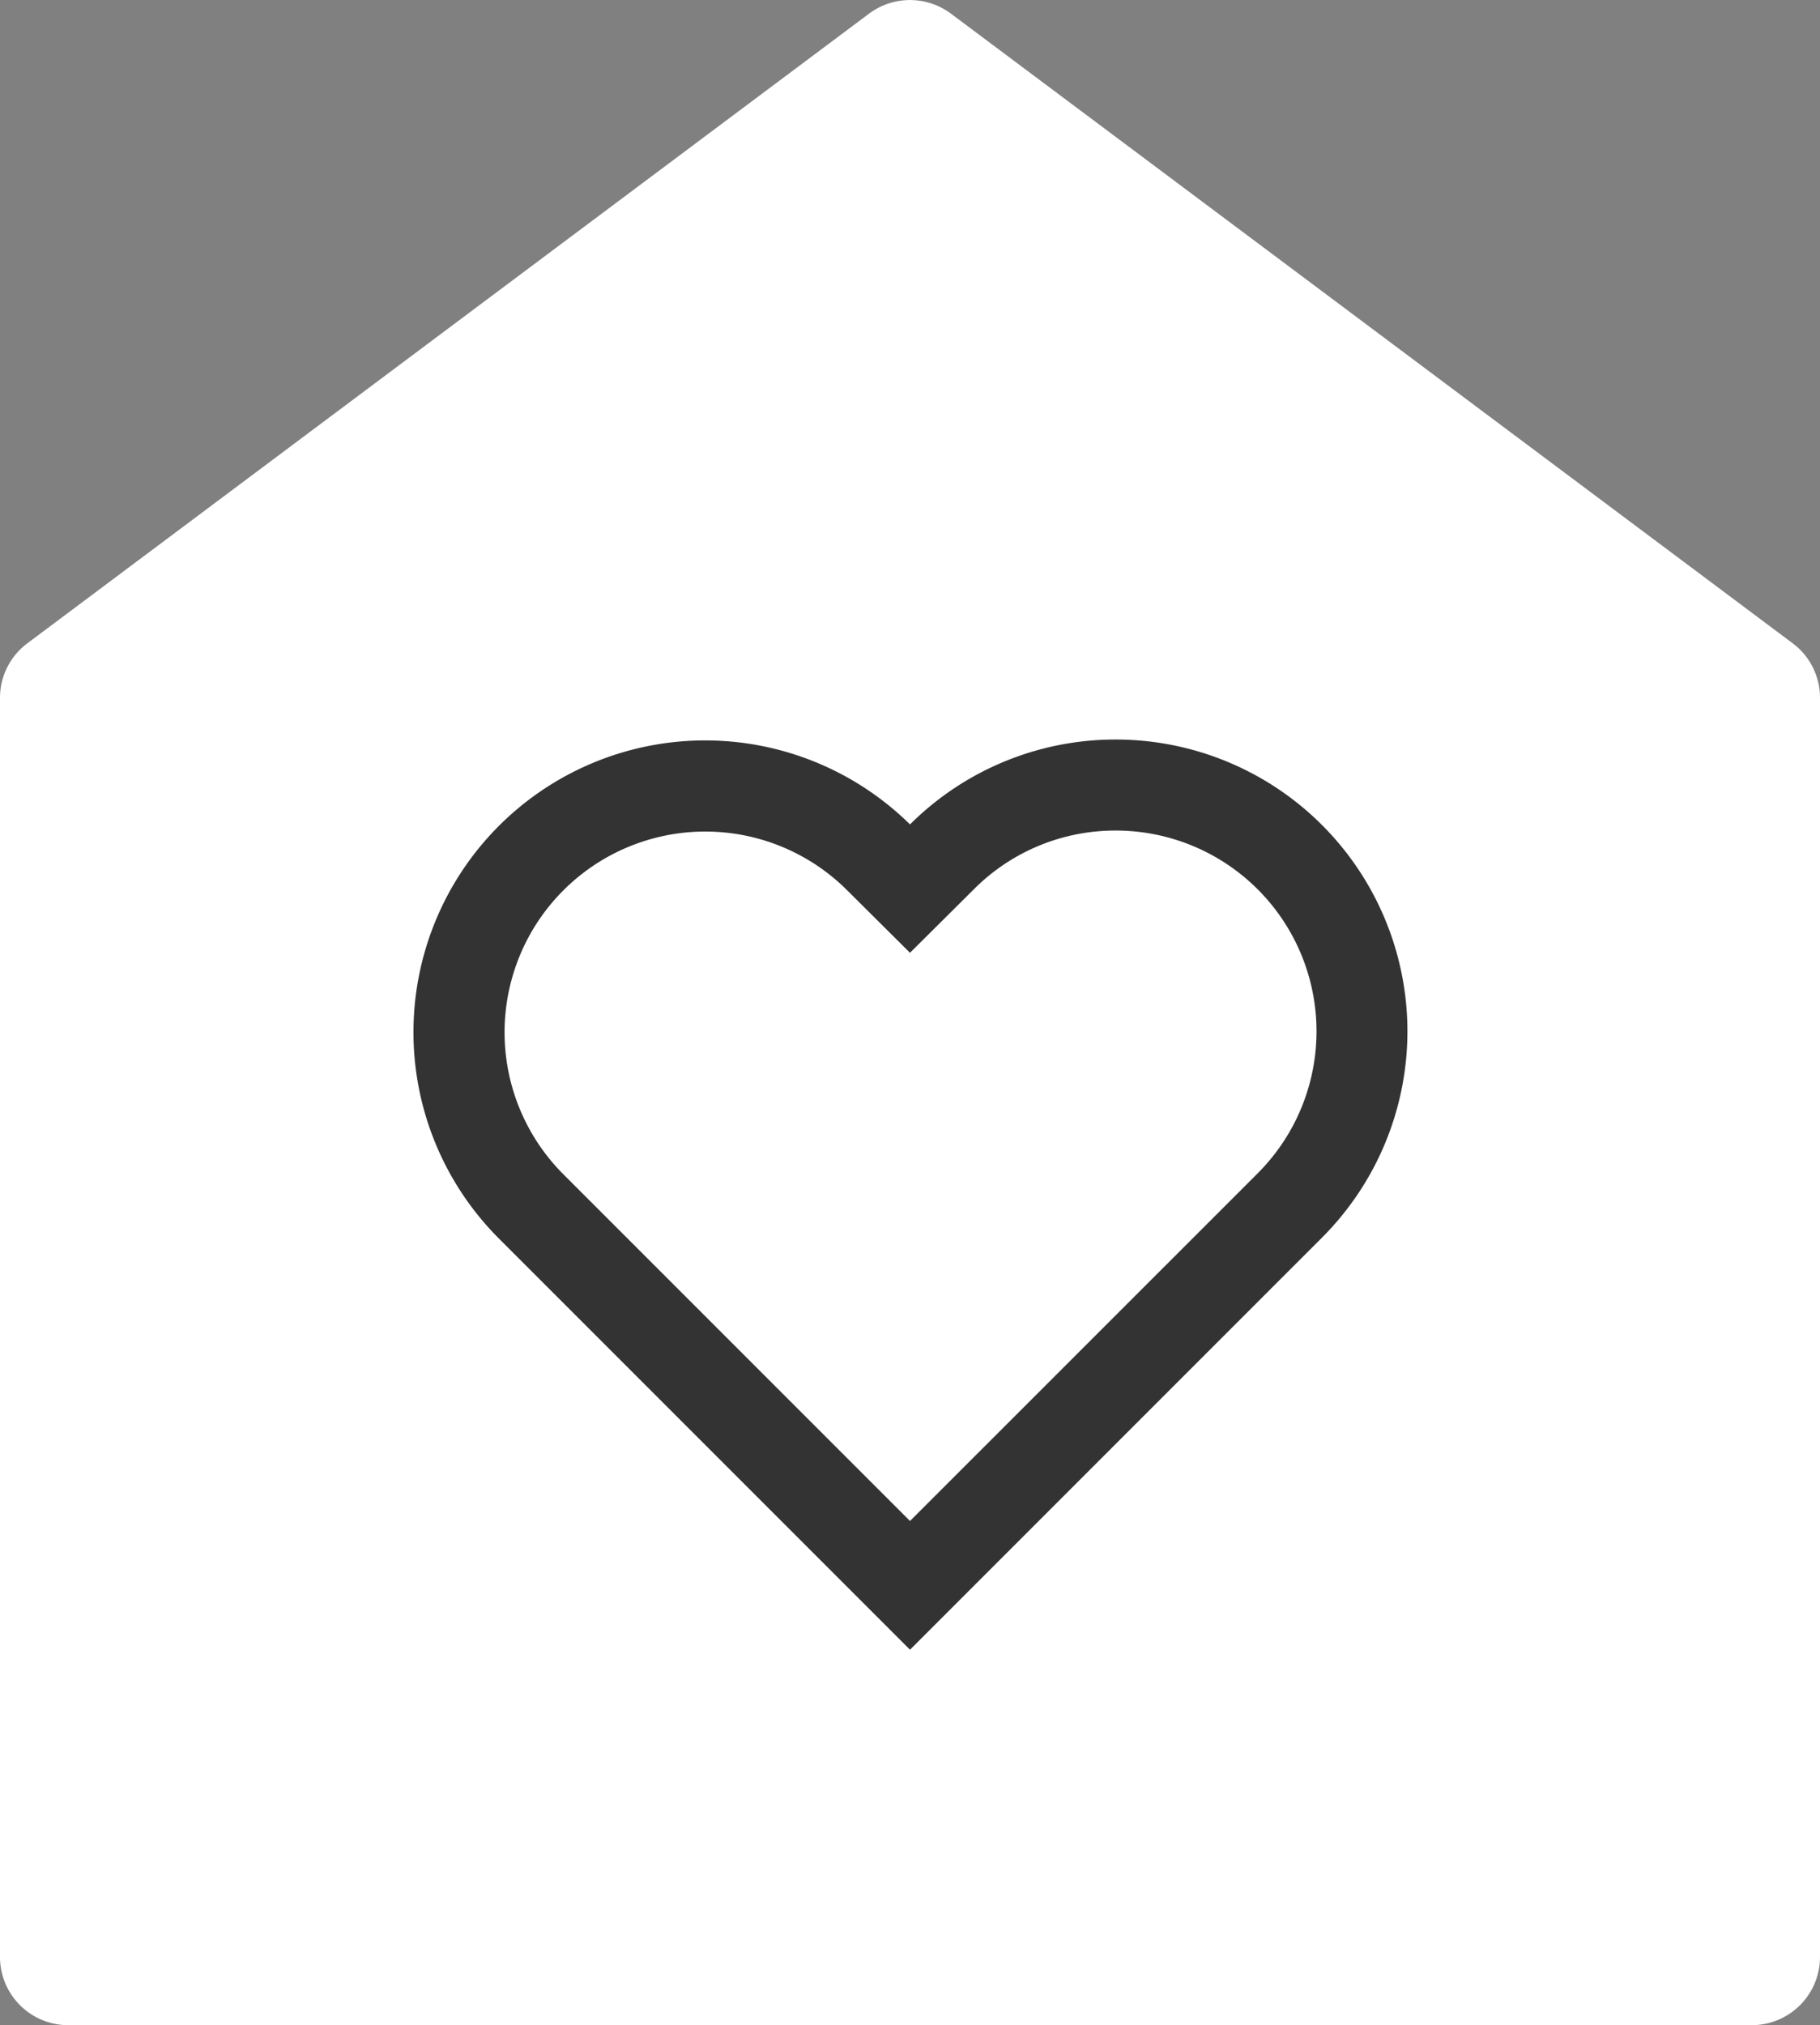
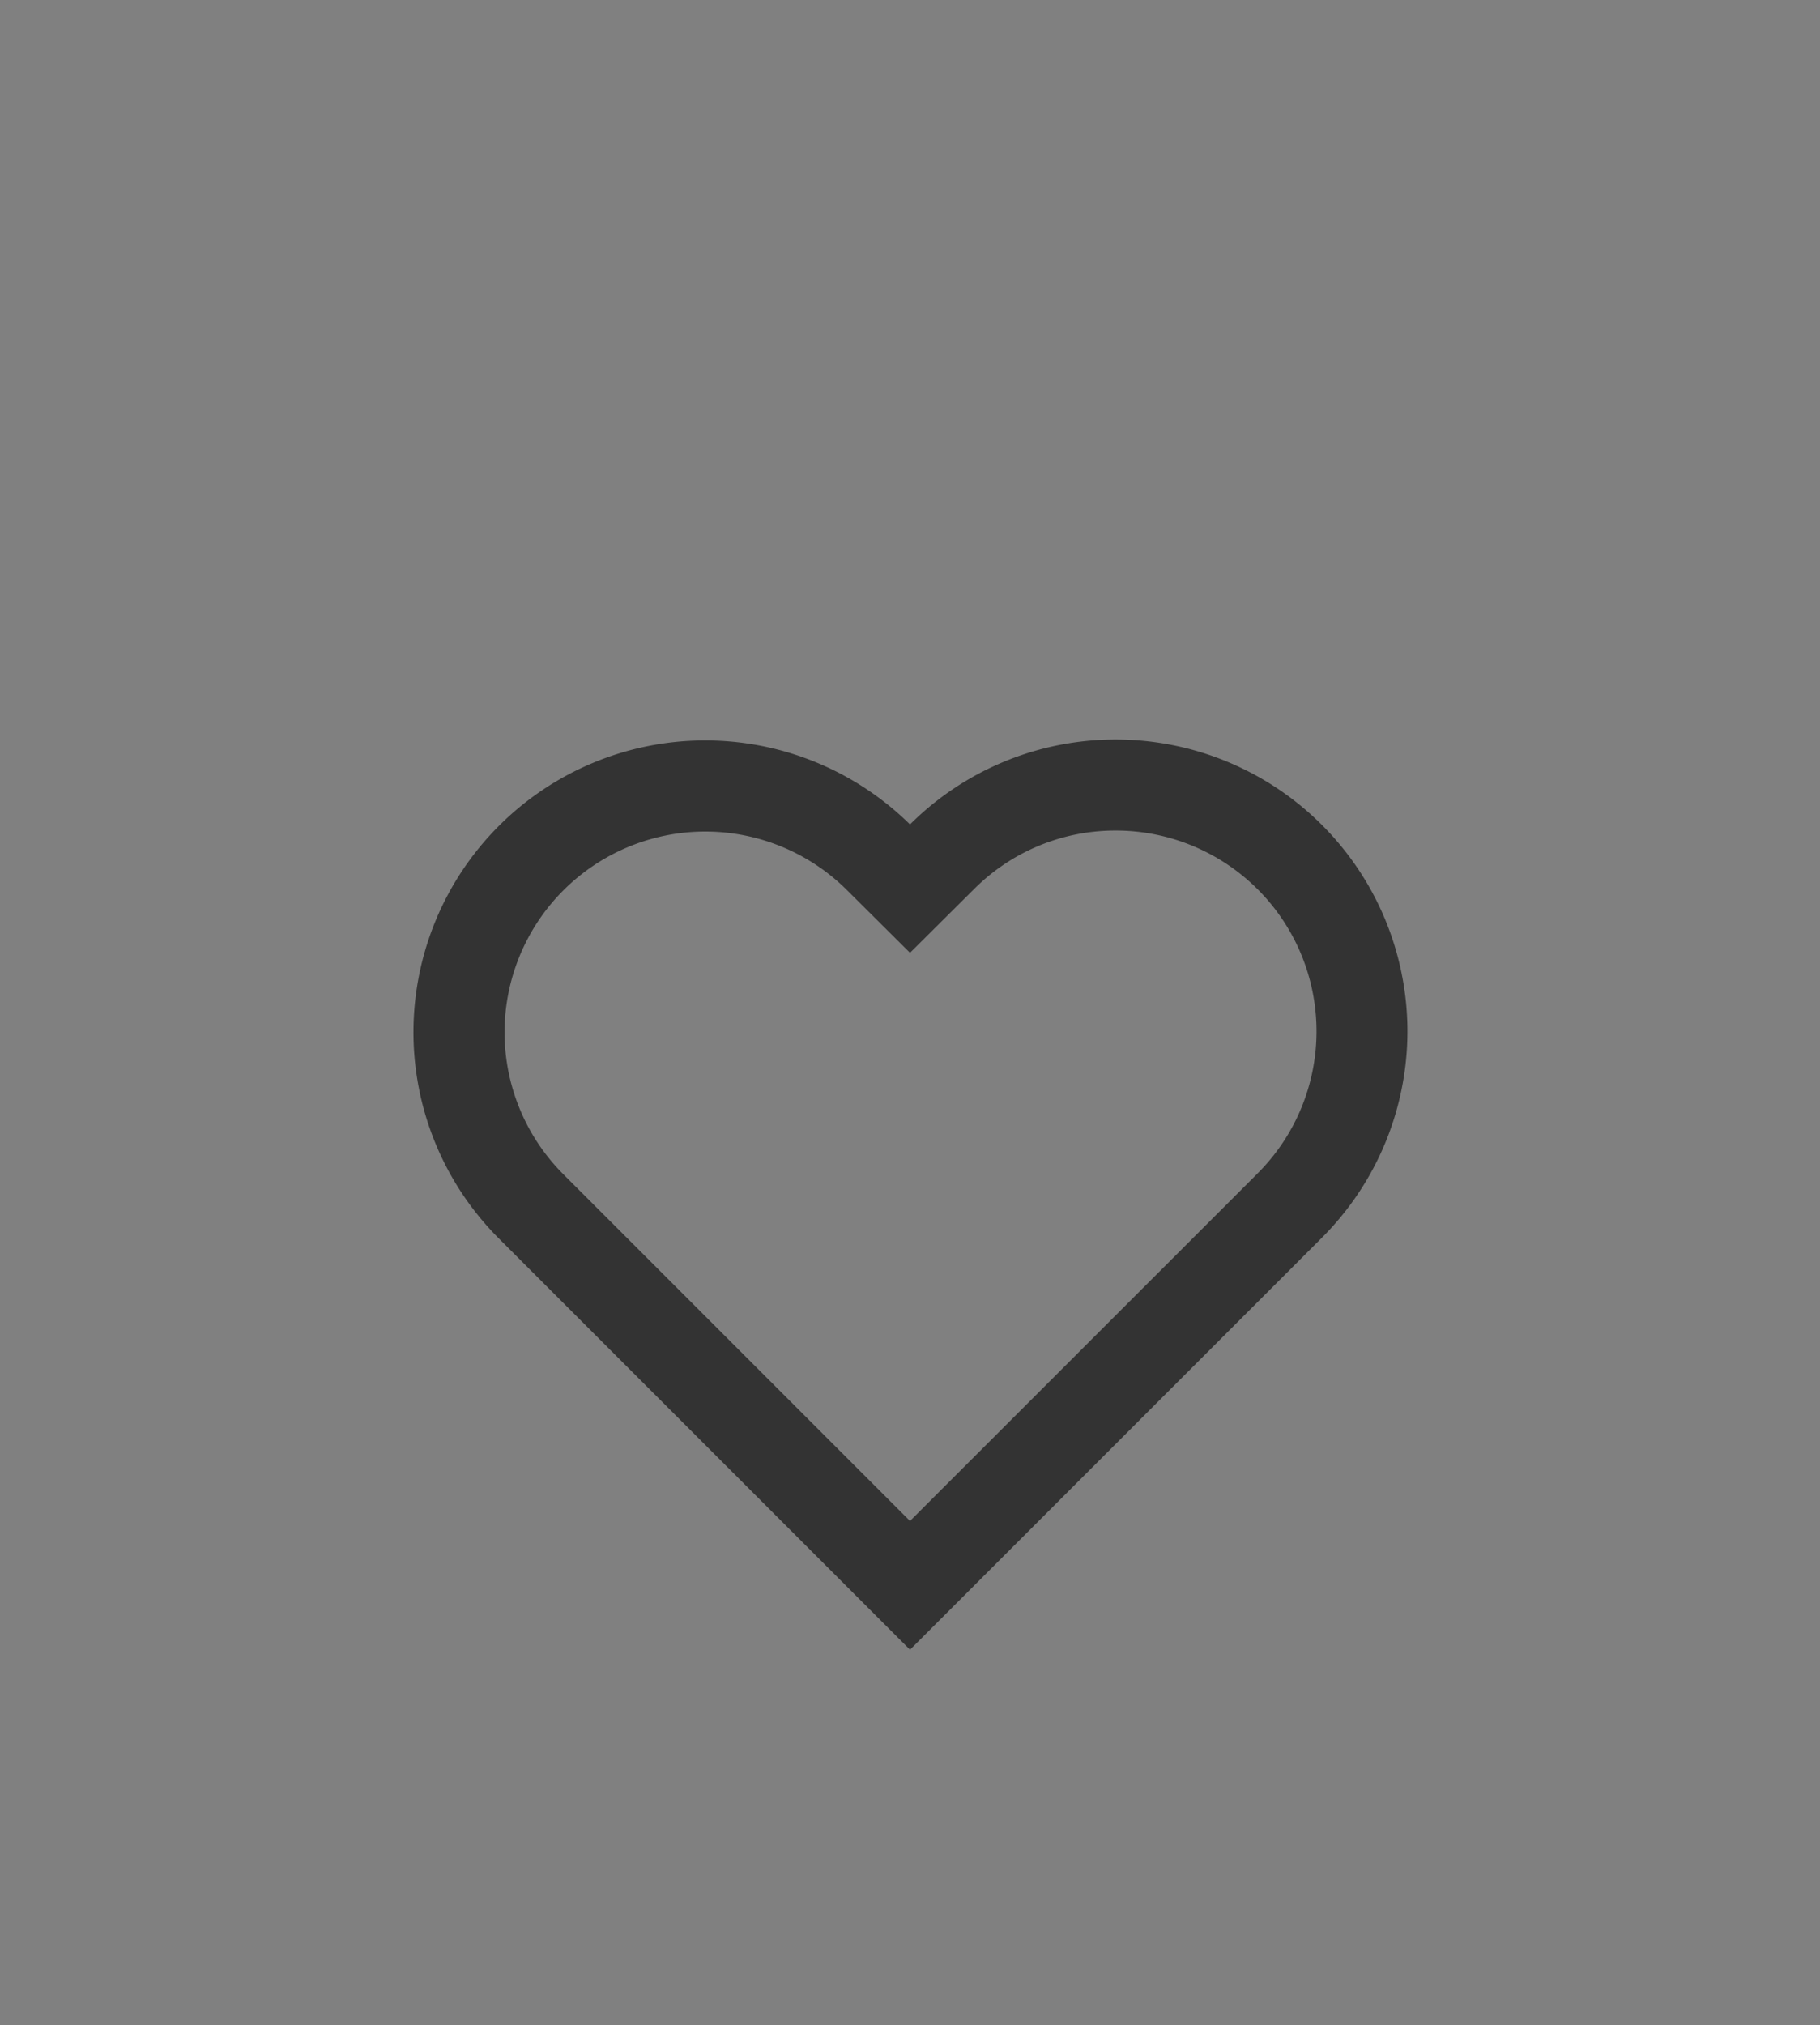
<svg xmlns="http://www.w3.org/2000/svg" width="80" height="89" viewBox="0 0 80 89">
  <rect x="0" y="0" width="80" height="89" fill="#808080" stroke="none" />
  <defs>
    <style>.a{fill:#fff;}.b{fill:#333;}</style>
  </defs>
  <g transform="translate(-30 -20.5)">
-     <path class="a" d="M68.2,21.1l-37,27.673A2.989,2.989,0,0,0,30,51.164v55.344a3,3,0,0,0,3,2.992h74a3,3,0,0,0,3-2.992V51.164a2.989,2.989,0,0,0-1.2-2.393L71.8,21.1A3.009,3.009,0,0,0,68.2,21.1Z" />
    <path class="b" d="M79.043,57A8.823,8.823,0,0,1,85.3,72.046l-.061.062,0,0L70,87.343,54.765,72.108l-.014-.015-.049-.049A8.823,8.823,0,0,1,67.179,59.567L70,62.372l2.821-2.805A8.768,8.768,0,0,1,79.043,57m0-4A12.786,12.786,0,0,0,70,56.731,12.823,12.823,0,0,0,51.865,74.864l.026.027L70,93,88.109,74.891l.026-.027A12.823,12.823,0,0,0,79.043,53Z" />
  </g>
</svg>